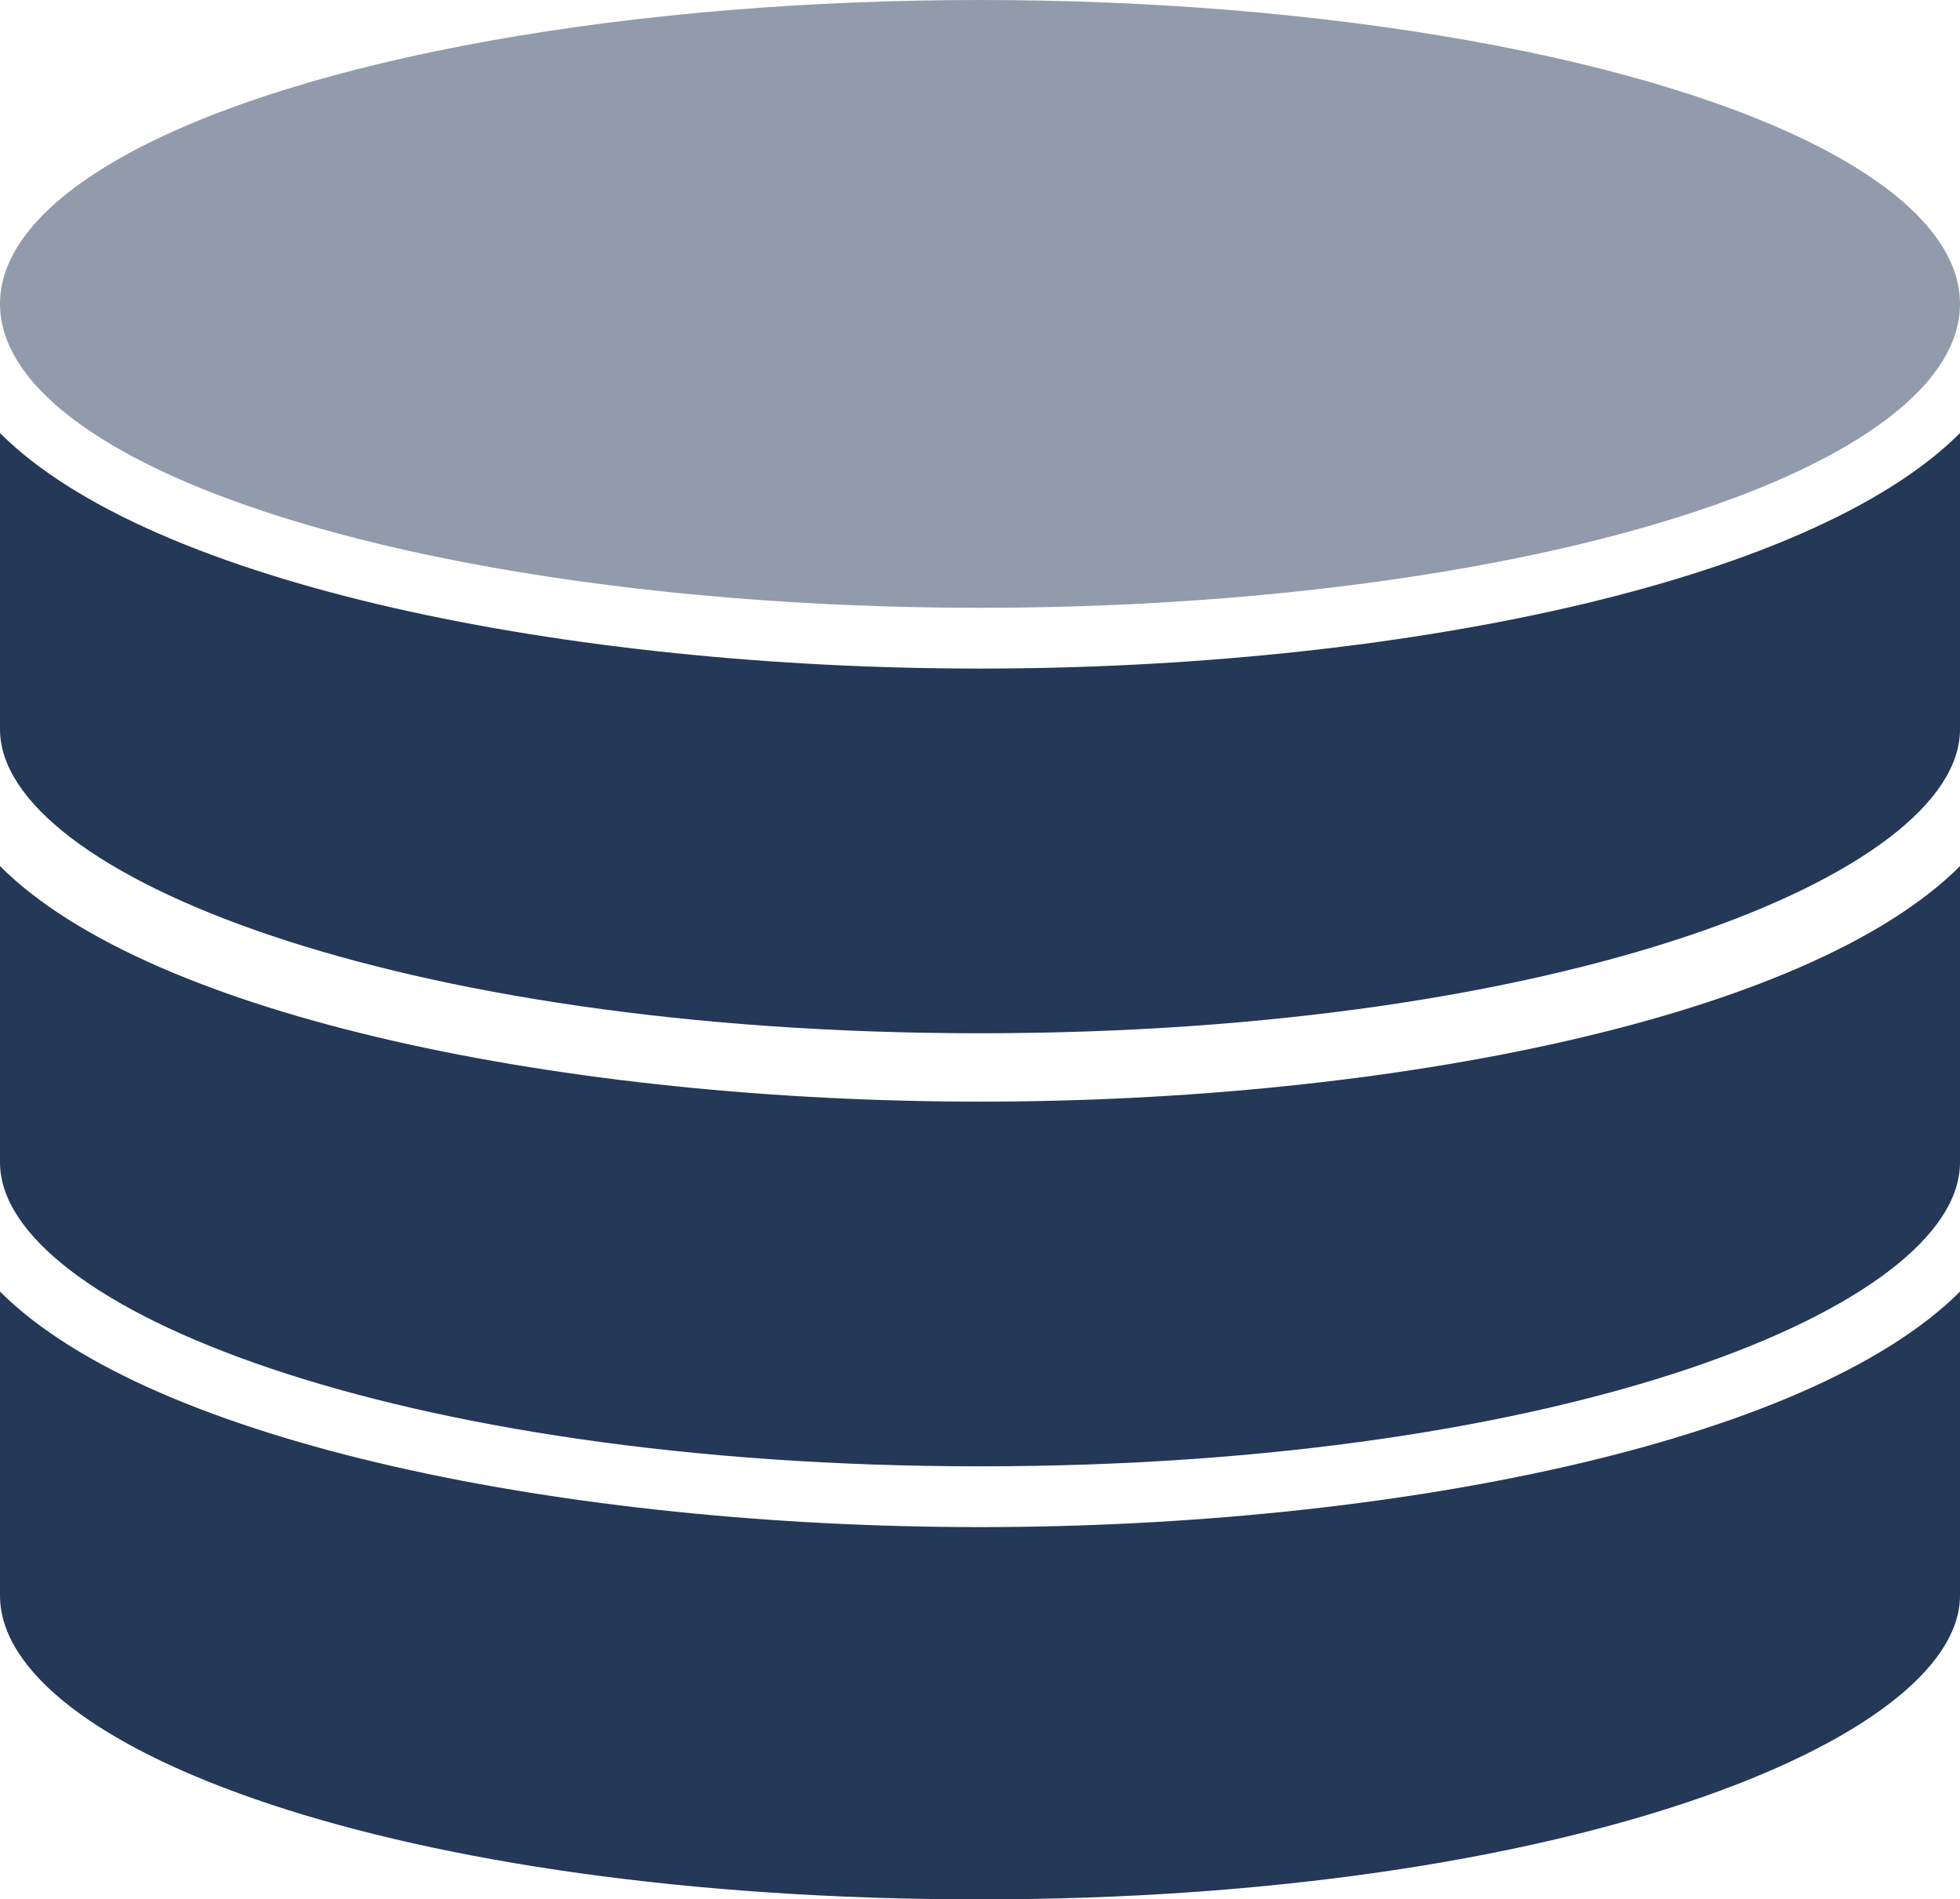
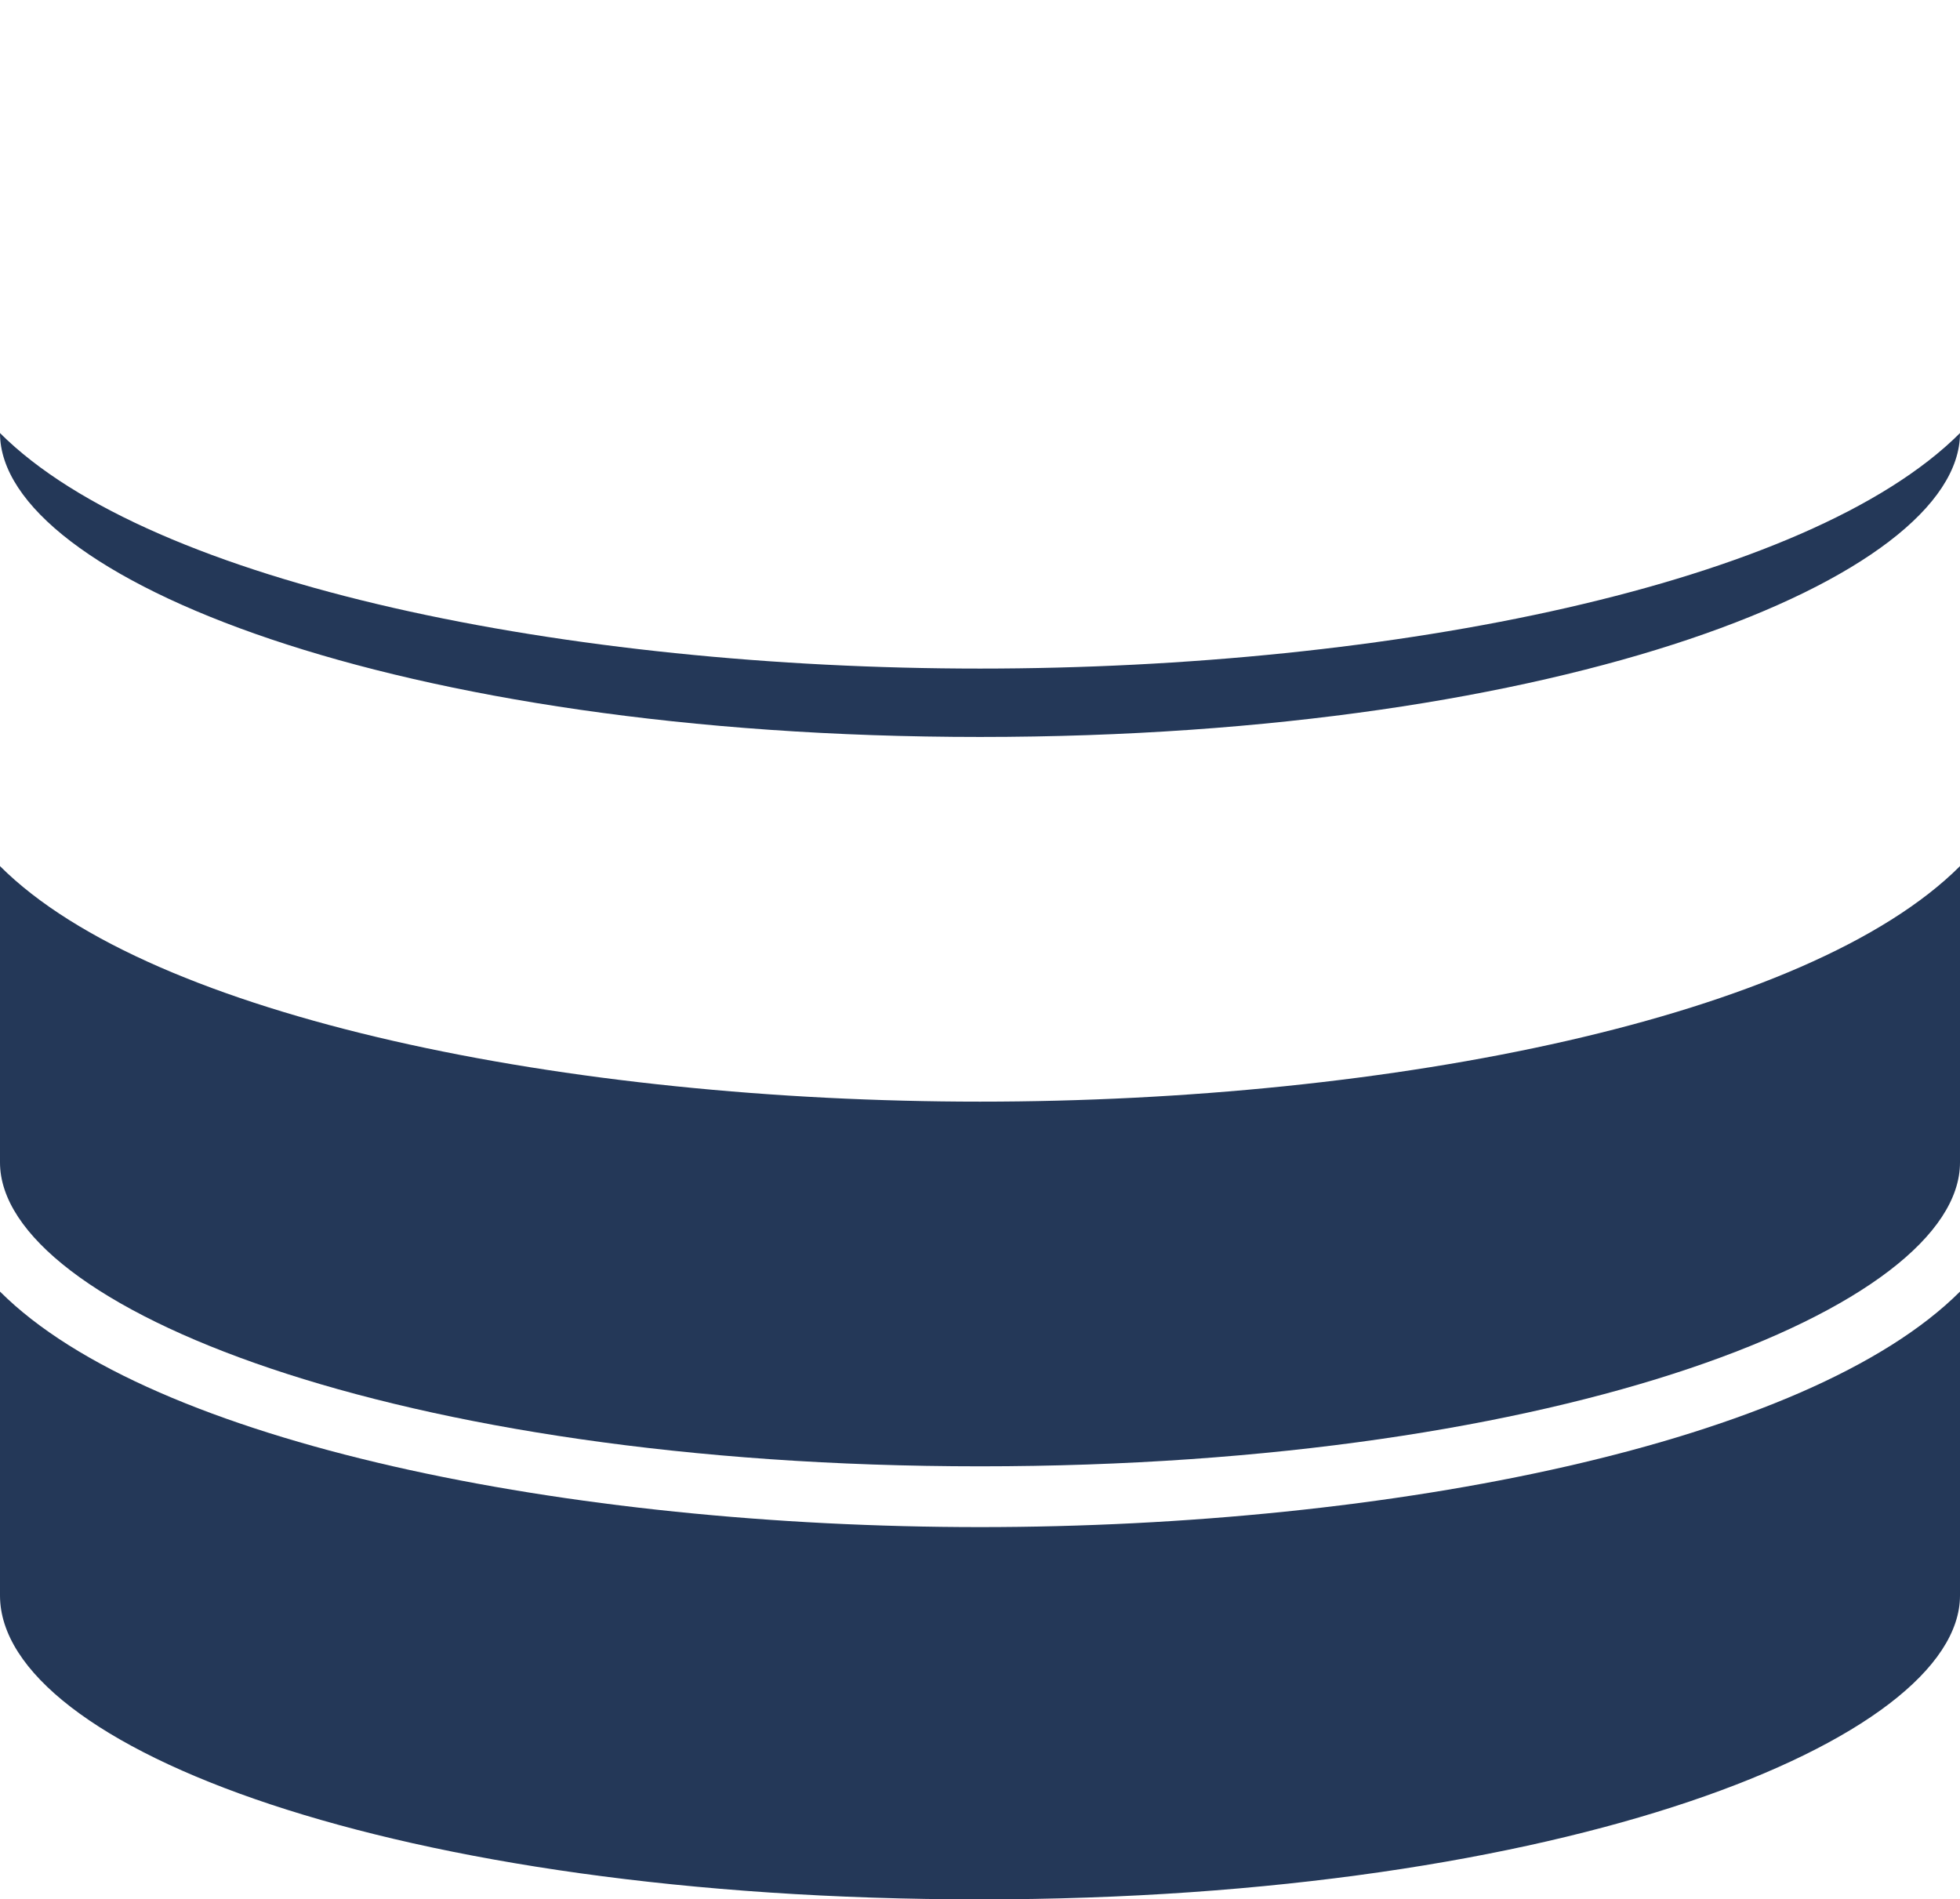
<svg xmlns="http://www.w3.org/2000/svg" version="1.1" id="Layer_1" x="0px" y="0px" viewBox="0 0 25.8 25" style="enable-background:new 0 0 25.8 25;" xml:space="preserve">
  <style type="text/css">
	.st0{fill:#243858;}
	.st1{opacity:0.5;fill:#243858;enable-background:new    ;}
</style>
  <title>admin-database</title>
  <g id="Layer_2">
    <g id="N700">
      <path class="st0" d="M25.8,17c-2,2-7.5,3.1-12.9,3.1S2,19,0,17V21c0,2,5.2,4,12.9,4s12.9-2.1,12.9-4V17z" />
      <path class="st0" d="M25.8,11.4c-2,2-7.5,3.1-12.9,3.1S2,13.4,0,11.4v3.9c0,1.9,5.2,4,12.9,4s12.9-2.1,12.9-4V11.4z" />
-       <path class="st0" d="M25.8,5.7c-2,2-7.5,3.1-12.9,3.1S2,7.7,0,5.7v3.9c0,1.9,5.2,4,12.9,4s12.9-2.1,12.9-4V5.7z" />
-       <ellipse class="st1" cx="12.9" cy="4" rx="12.9" ry="4" />
+       <path class="st0" d="M25.8,5.7c-2,2-7.5,3.1-12.9,3.1S2,7.7,0,5.7c0,1.9,5.2,4,12.9,4s12.9-2.1,12.9-4V5.7z" />
    </g>
  </g>
</svg>